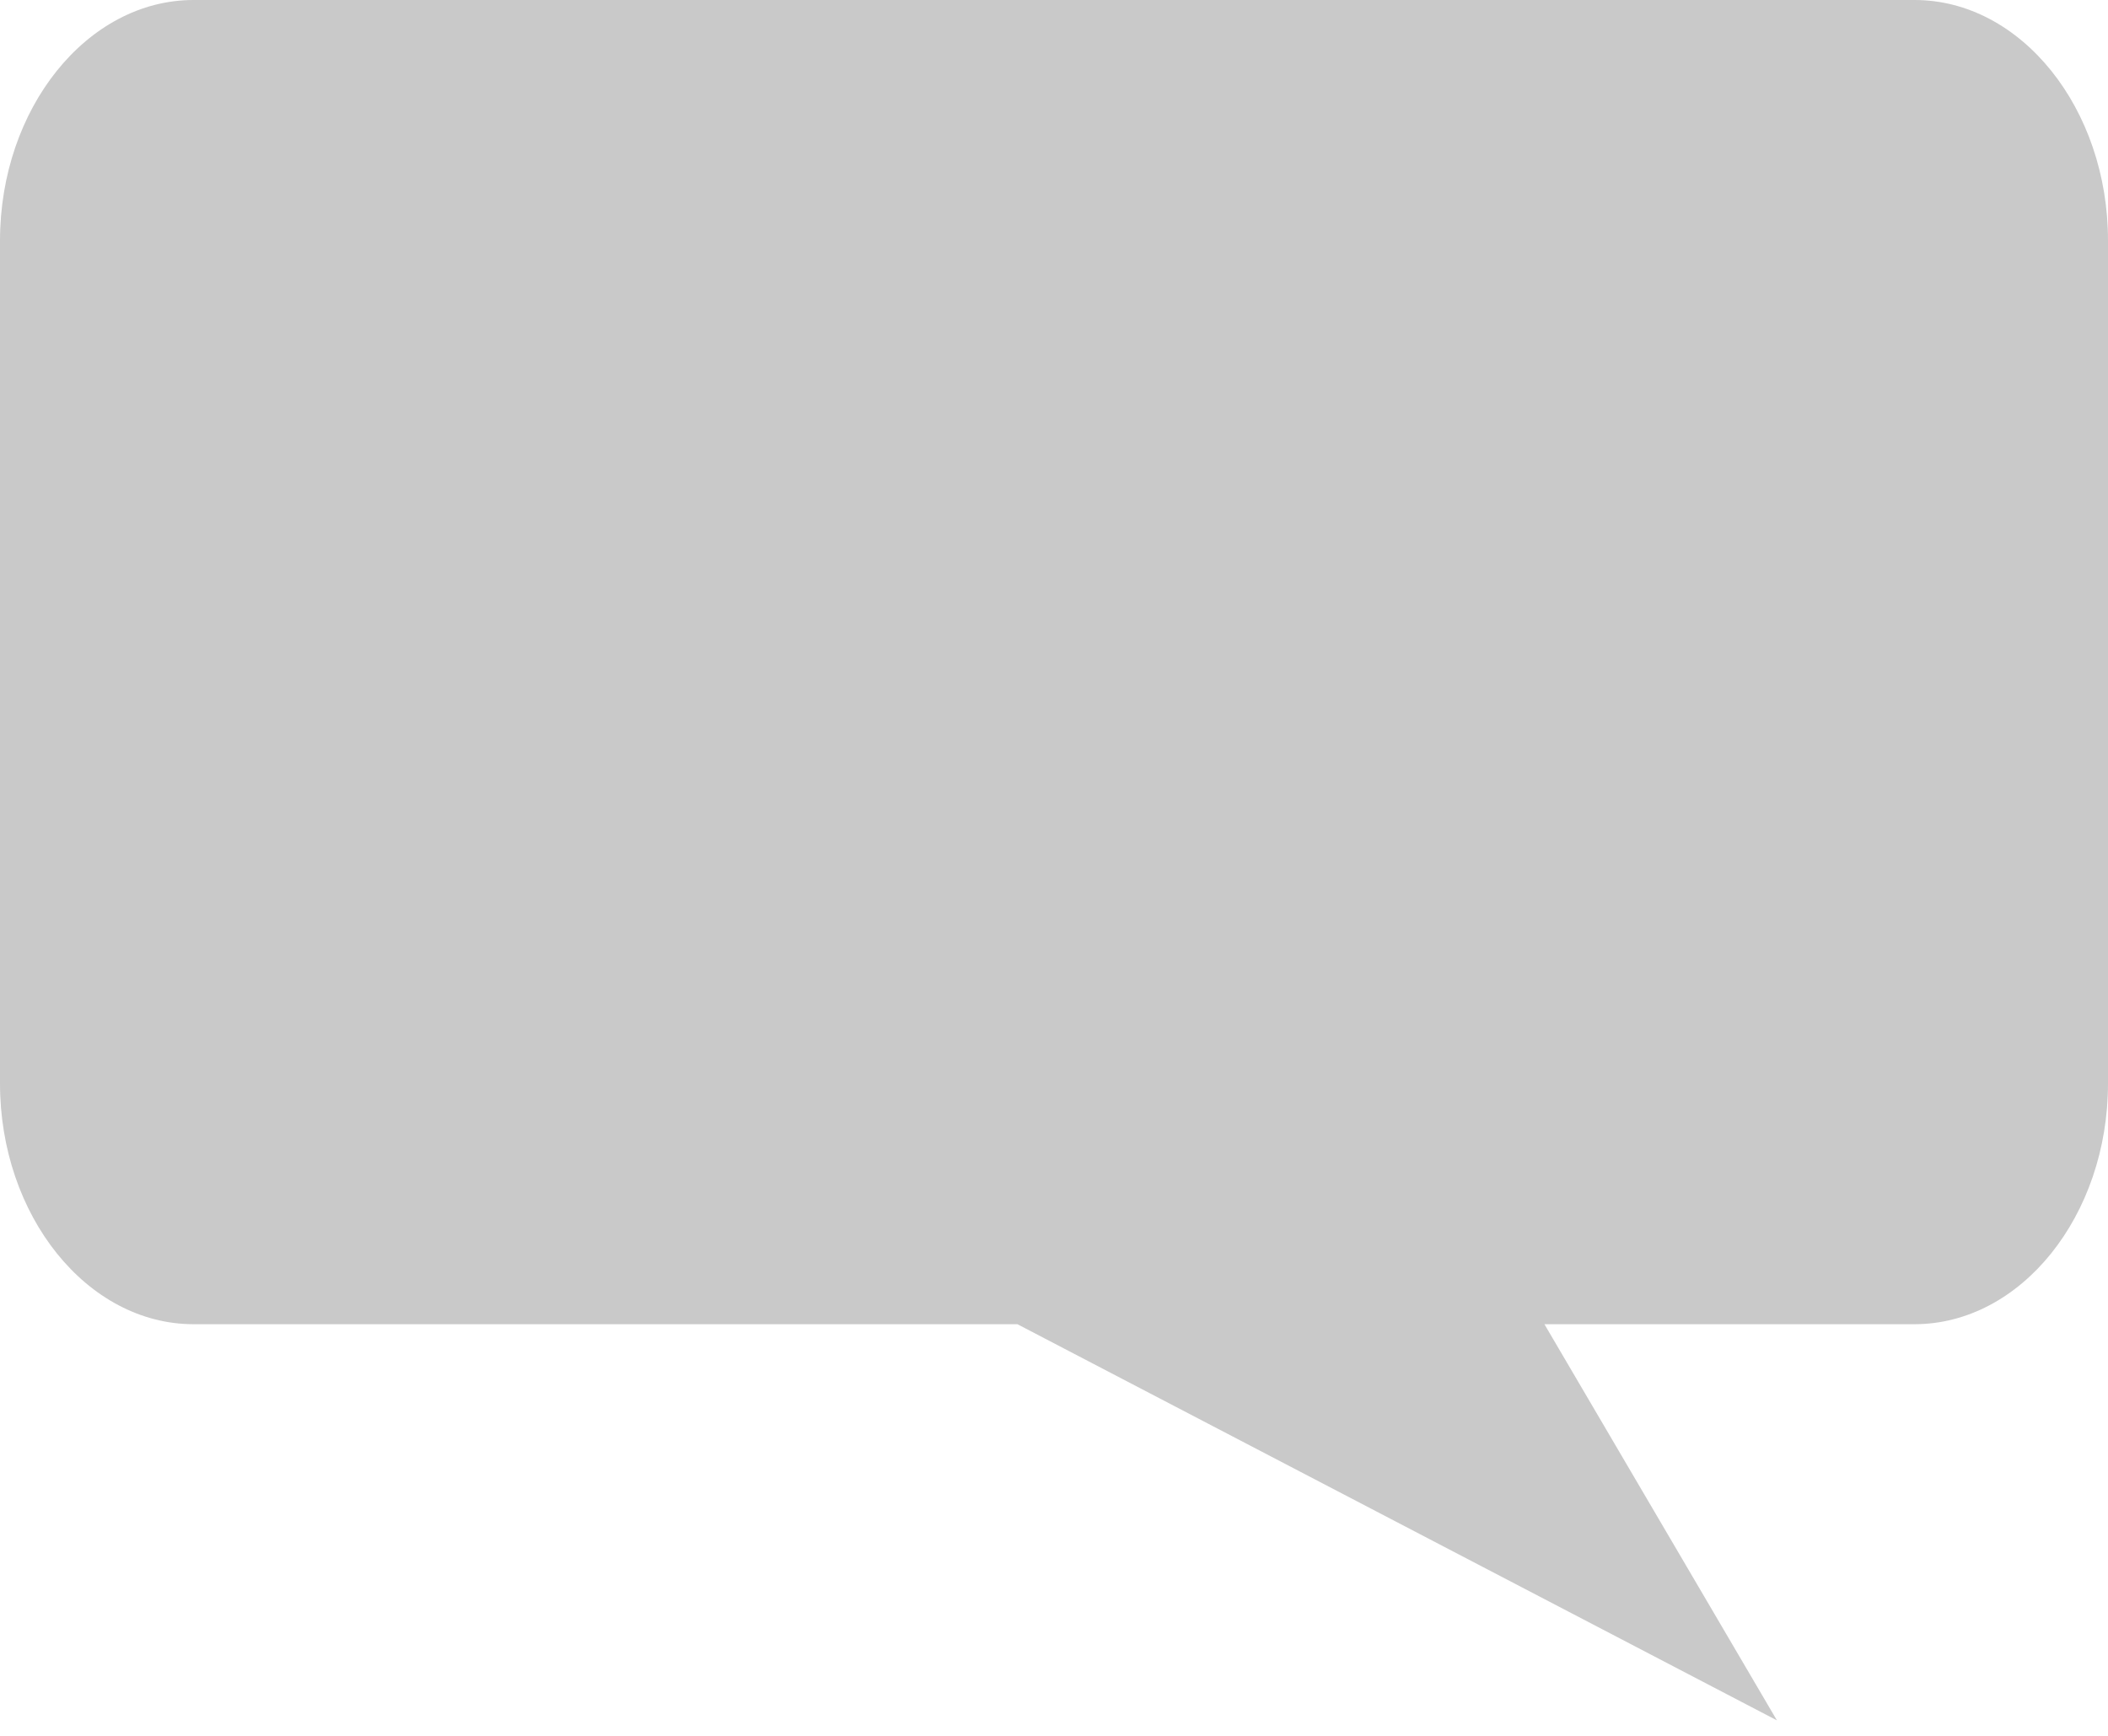
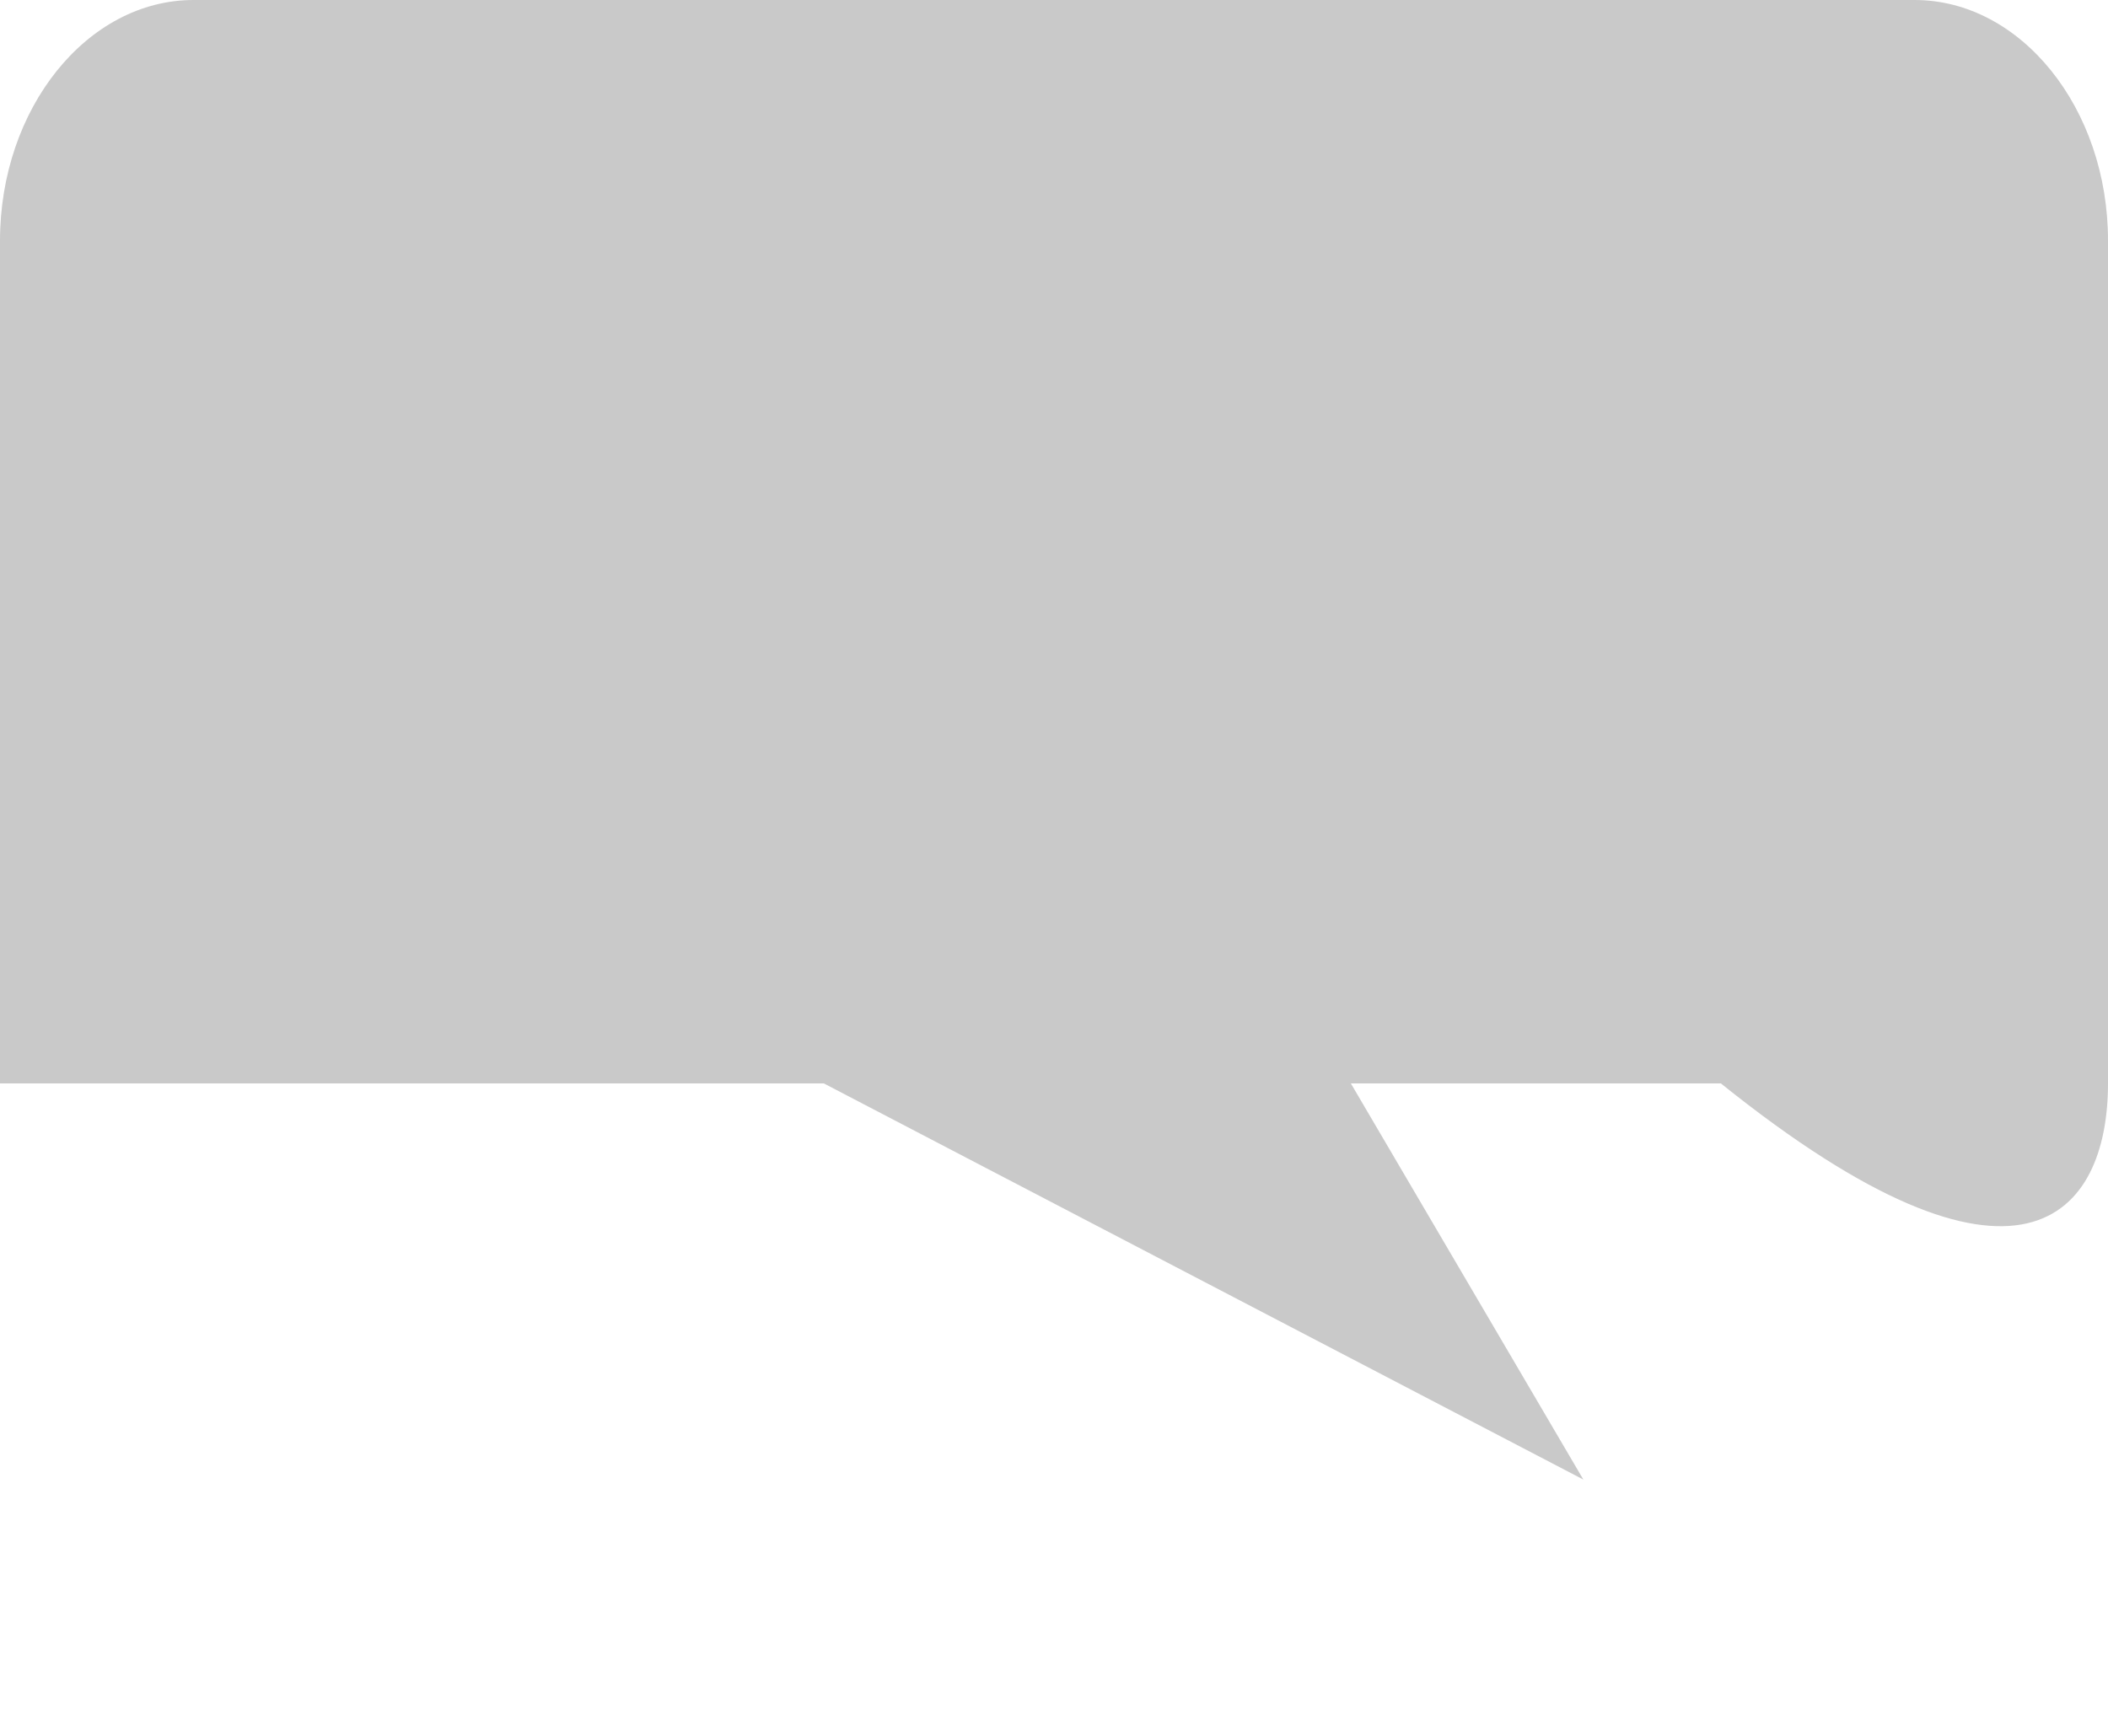
<svg xmlns="http://www.w3.org/2000/svg" version="1.1" id="Layer_1" x="0px" y="0px" width="17px" height="14px" viewBox="0 0 17 14" style="enable-background:new 0 0 17 14;" xml:space="preserve">
  <style type="text/css">
	.st0{fill:#c9c9c9;}
</style>
  <g>
-     <path class="st0" d="M15.44,0H1.561C0.703,0,0,0.874,0,1.942v6.796c0,1.067,0.703,1.942,1.561,1.942h6.644l6.125,3.195   l-1.875-3.195h2.984C16.297,10.68,17,9.806,17,8.738V1.942C17.001,0.874,16.298,0,15.44,0L15.44,0z" />
+     <path class="st0" d="M15.44,0H1.561C0.703,0,0,0.874,0,1.942v6.796h6.644l6.125,3.195   l-1.875-3.195h2.984C16.297,10.68,17,9.806,17,8.738V1.942C17.001,0.874,16.298,0,15.44,0L15.44,0z" />
  </g>
</svg>